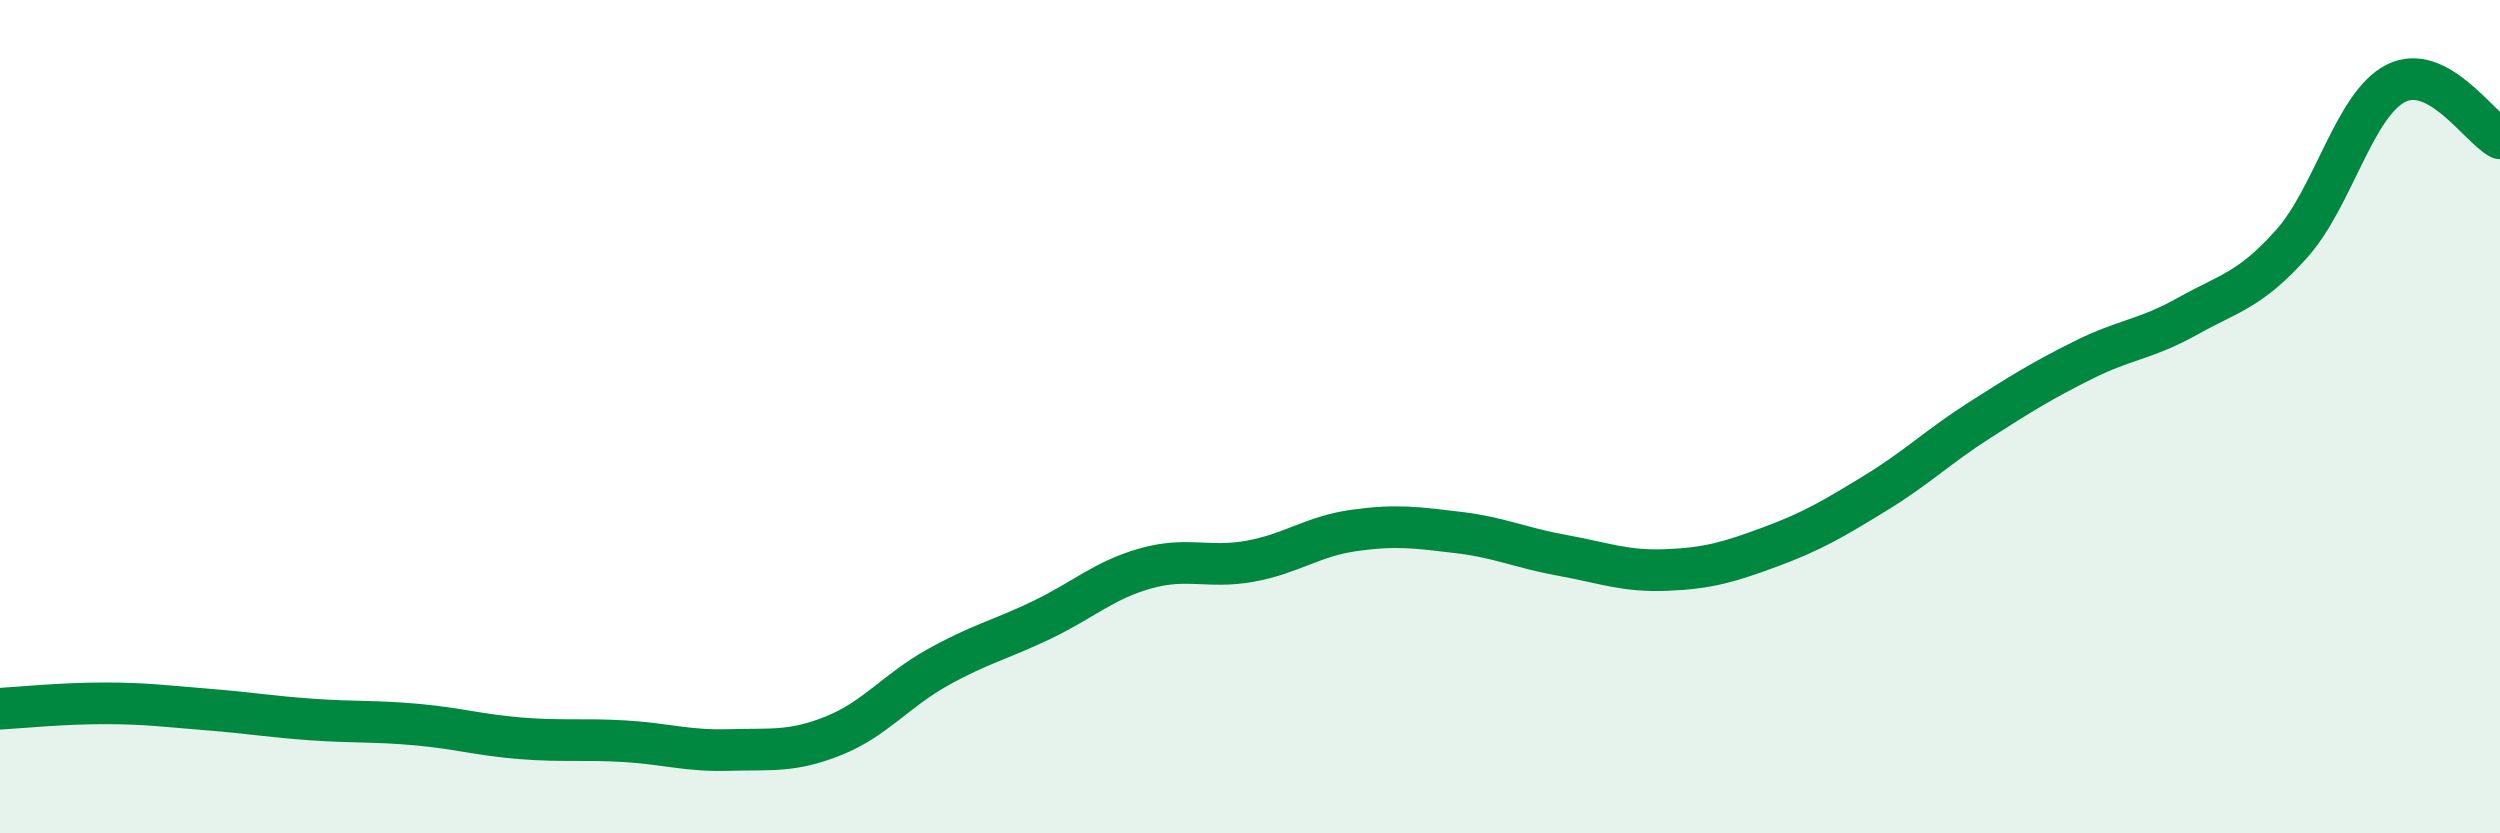
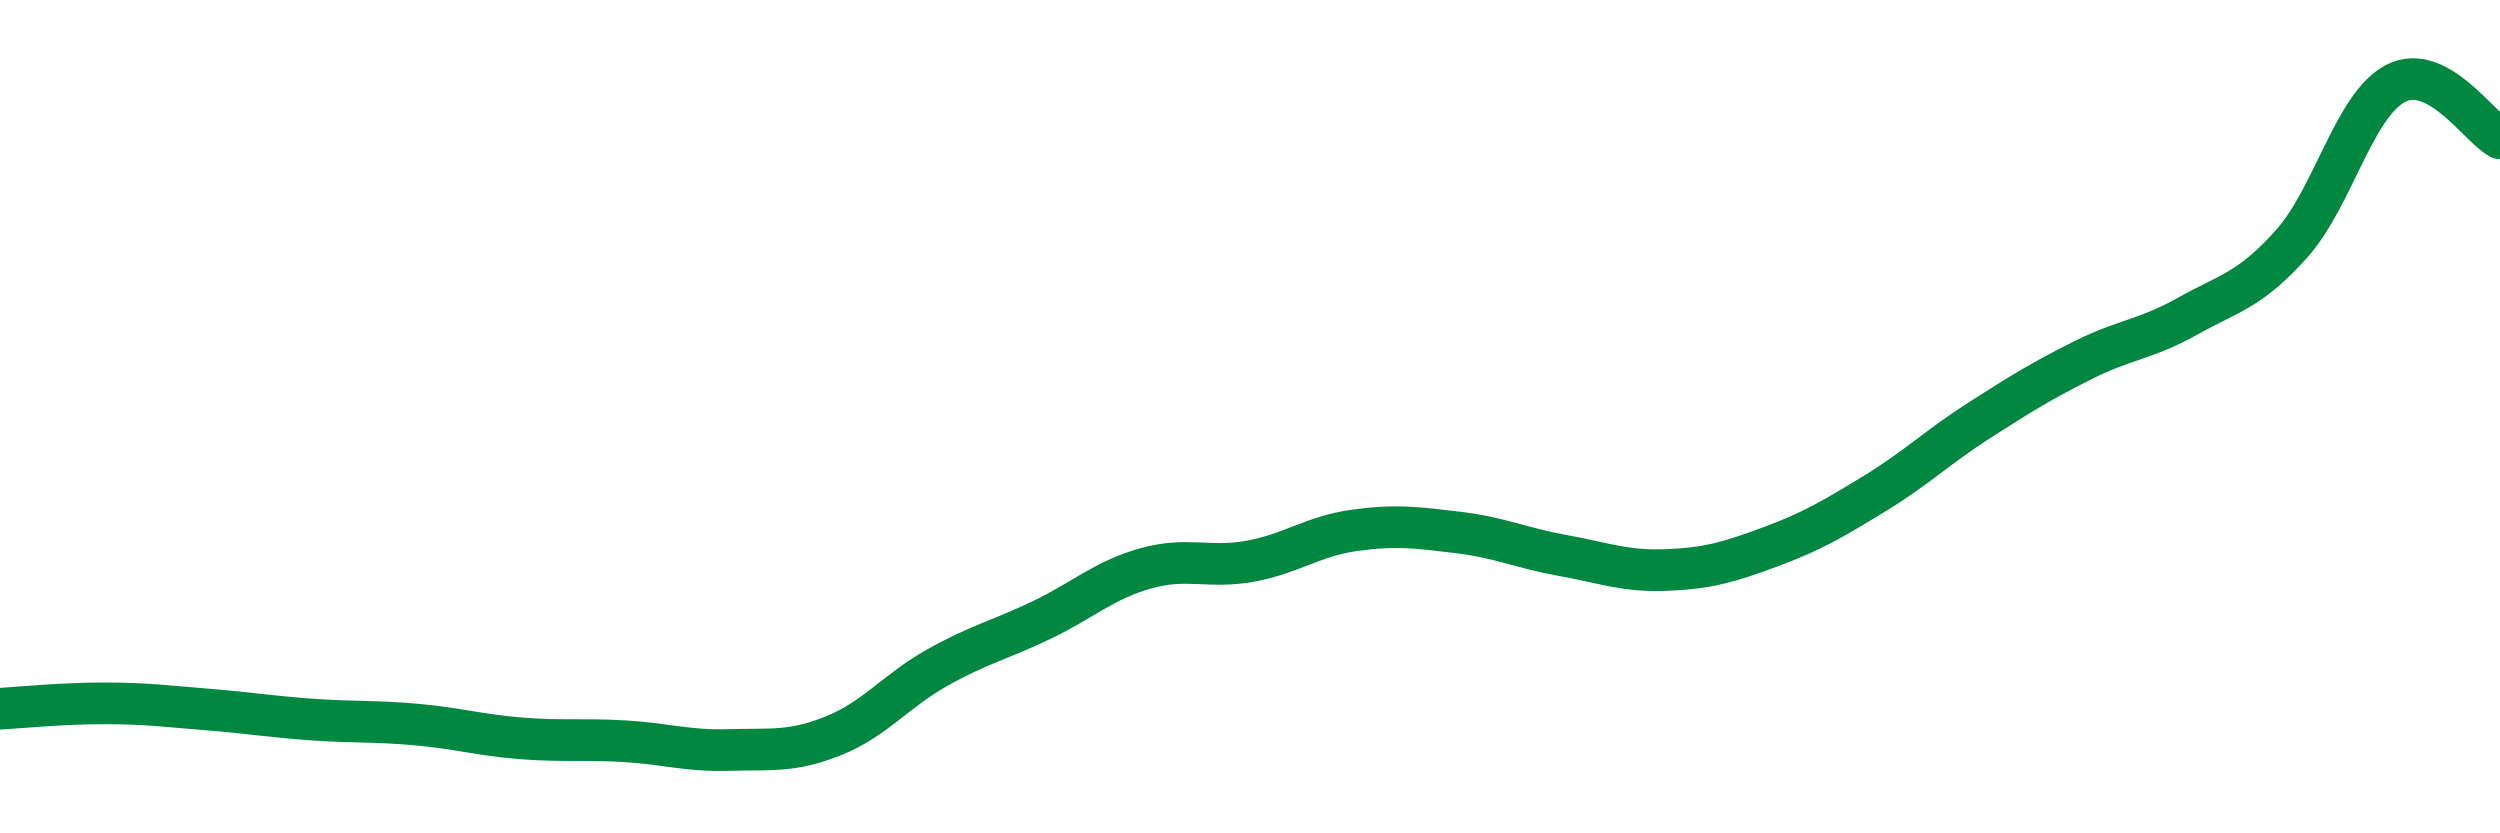
<svg xmlns="http://www.w3.org/2000/svg" width="60" height="20" viewBox="0 0 60 20">
-   <path d="M 0,17.01 C 0.5,16.98 1.5,16.88 2.5,16.88 C 3.5,16.88 4,16.95 5,17.03 C 6,17.11 6.5,17.2 7.5,17.27 C 8.5,17.34 9,17.3 10,17.39 C 11,17.48 11.5,17.64 12.5,17.72 C 13.5,17.8 14,17.73 15,17.79 C 16,17.85 16.5,18.03 17.5,18 C 18.5,17.97 19,18.06 20,17.66 C 21,17.26 21.5,16.58 22.5,16.02 C 23.5,15.46 24,15.36 25,14.88 C 26,14.4 26.5,13.92 27.5,13.64 C 28.5,13.36 29,13.65 30,13.47 C 31,13.29 31.5,12.87 32.5,12.73 C 33.5,12.59 34,12.66 35,12.78 C 36,12.9 36.5,13.15 37.5,13.33 C 38.5,13.51 39,13.72 40,13.68 C 41,13.64 41.5,13.49 42.5,13.12 C 43.5,12.75 44,12.45 45,11.84 C 46,11.23 46.5,10.73 47.5,10.09 C 48.5,9.45 49,9.14 50,8.64 C 51,8.14 51.5,8.15 52.5,7.59 C 53.5,7.03 54,6.97 55,5.85 C 56,4.73 56.5,2.51 57.5,2 C 58.5,1.49 59.5,3.06 60,3.32L60 20L0 20Z" fill="#008740" opacity="0.1" stroke-linecap="round" stroke-linejoin="round" />
  <path d="M 0,17.01 C 0.5,16.98 1.5,16.88 2.5,16.88 C 3.5,16.88 4,16.95 5,17.03 C 6,17.11 6.5,17.2 7.5,17.27 C 8.5,17.34 9,17.3 10,17.39 C 11,17.48 11.5,17.64 12.5,17.72 C 13.5,17.8 14,17.73 15,17.79 C 16,17.85 16.5,18.03 17.5,18 C 18.5,17.97 19,18.06 20,17.66 C 21,17.26 21.5,16.58 22.5,16.02 C 23.5,15.46 24,15.36 25,14.88 C 26,14.4 26.5,13.92 27.5,13.64 C 28.5,13.36 29,13.65 30,13.47 C 31,13.29 31.5,12.87 32.5,12.73 C 33.5,12.59 34,12.66 35,12.78 C 36,12.9 36.5,13.15 37.5,13.33 C 38.5,13.51 39,13.72 40,13.68 C 41,13.64 41.5,13.49 42.5,13.12 C 43.5,12.75 44,12.45 45,11.84 C 46,11.23 46.5,10.73 47.5,10.09 C 48.5,9.45 49,9.14 50,8.64 C 51,8.14 51.5,8.15 52.5,7.59 C 53.5,7.03 54,6.97 55,5.85 C 56,4.73 56.5,2.51 57.5,2 C 58.5,1.49 59.5,3.06 60,3.32" stroke="#008740" stroke-width="1" fill="none" stroke-linecap="round" stroke-linejoin="round" />
</svg>